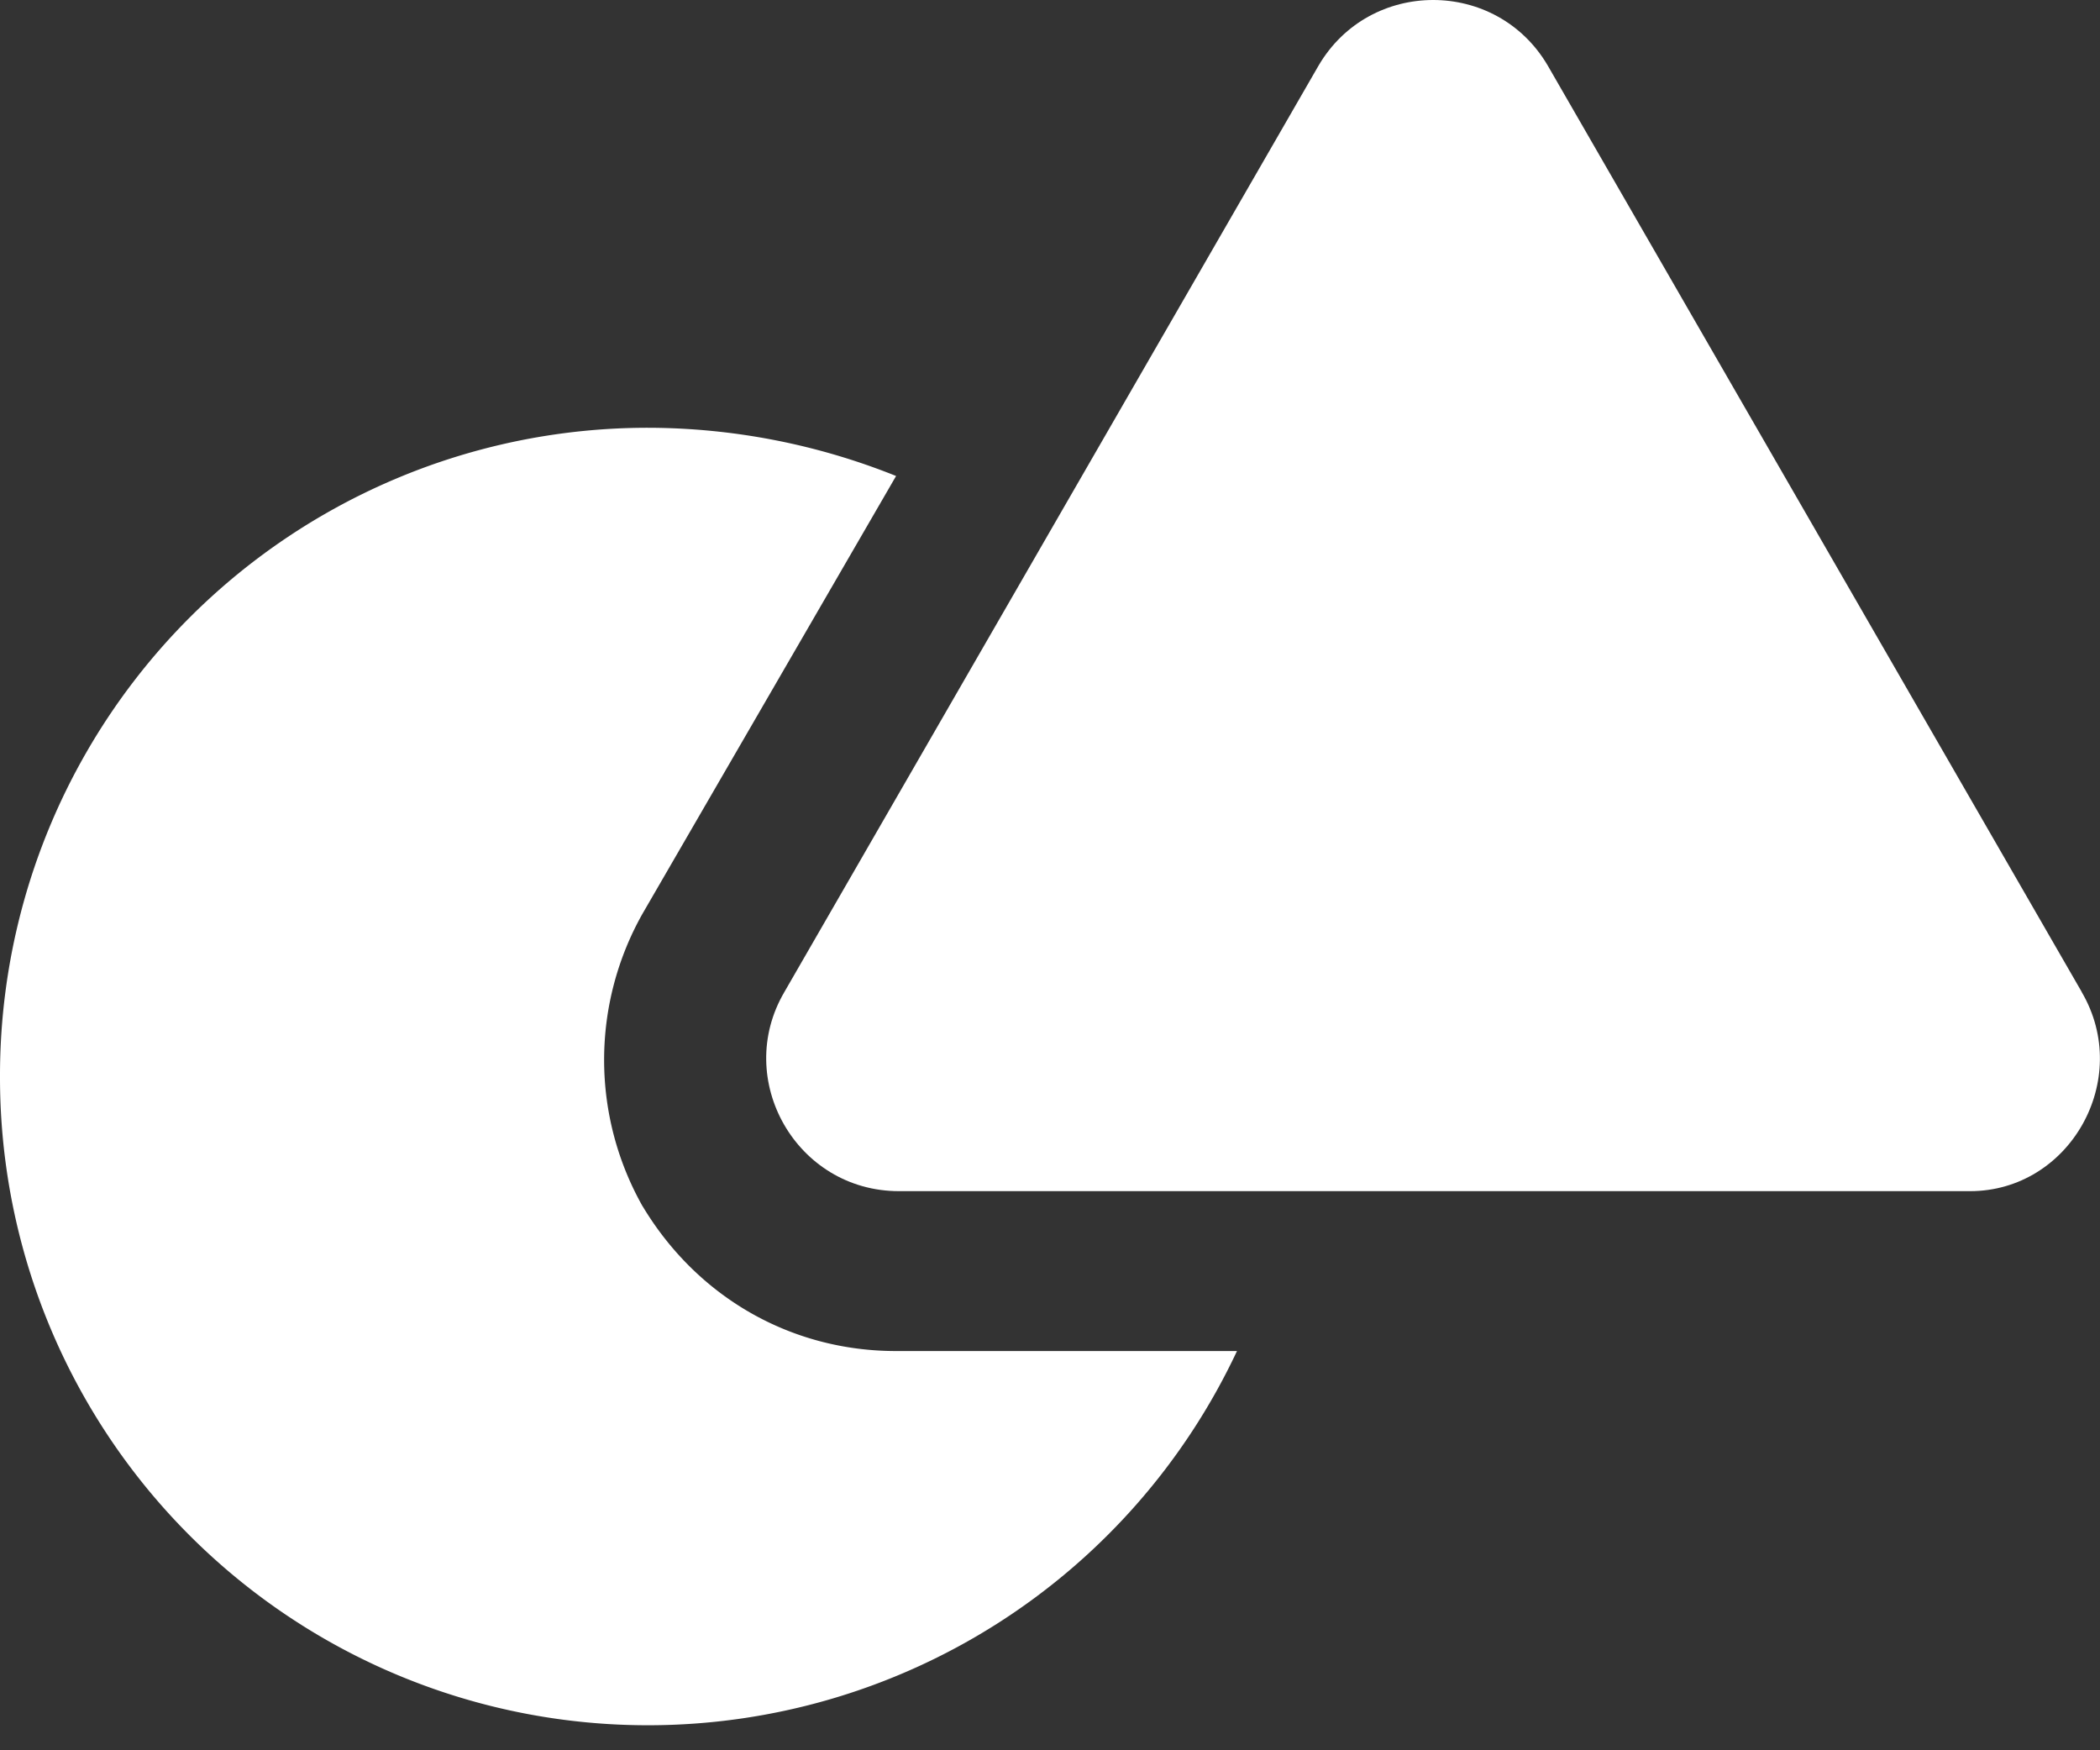
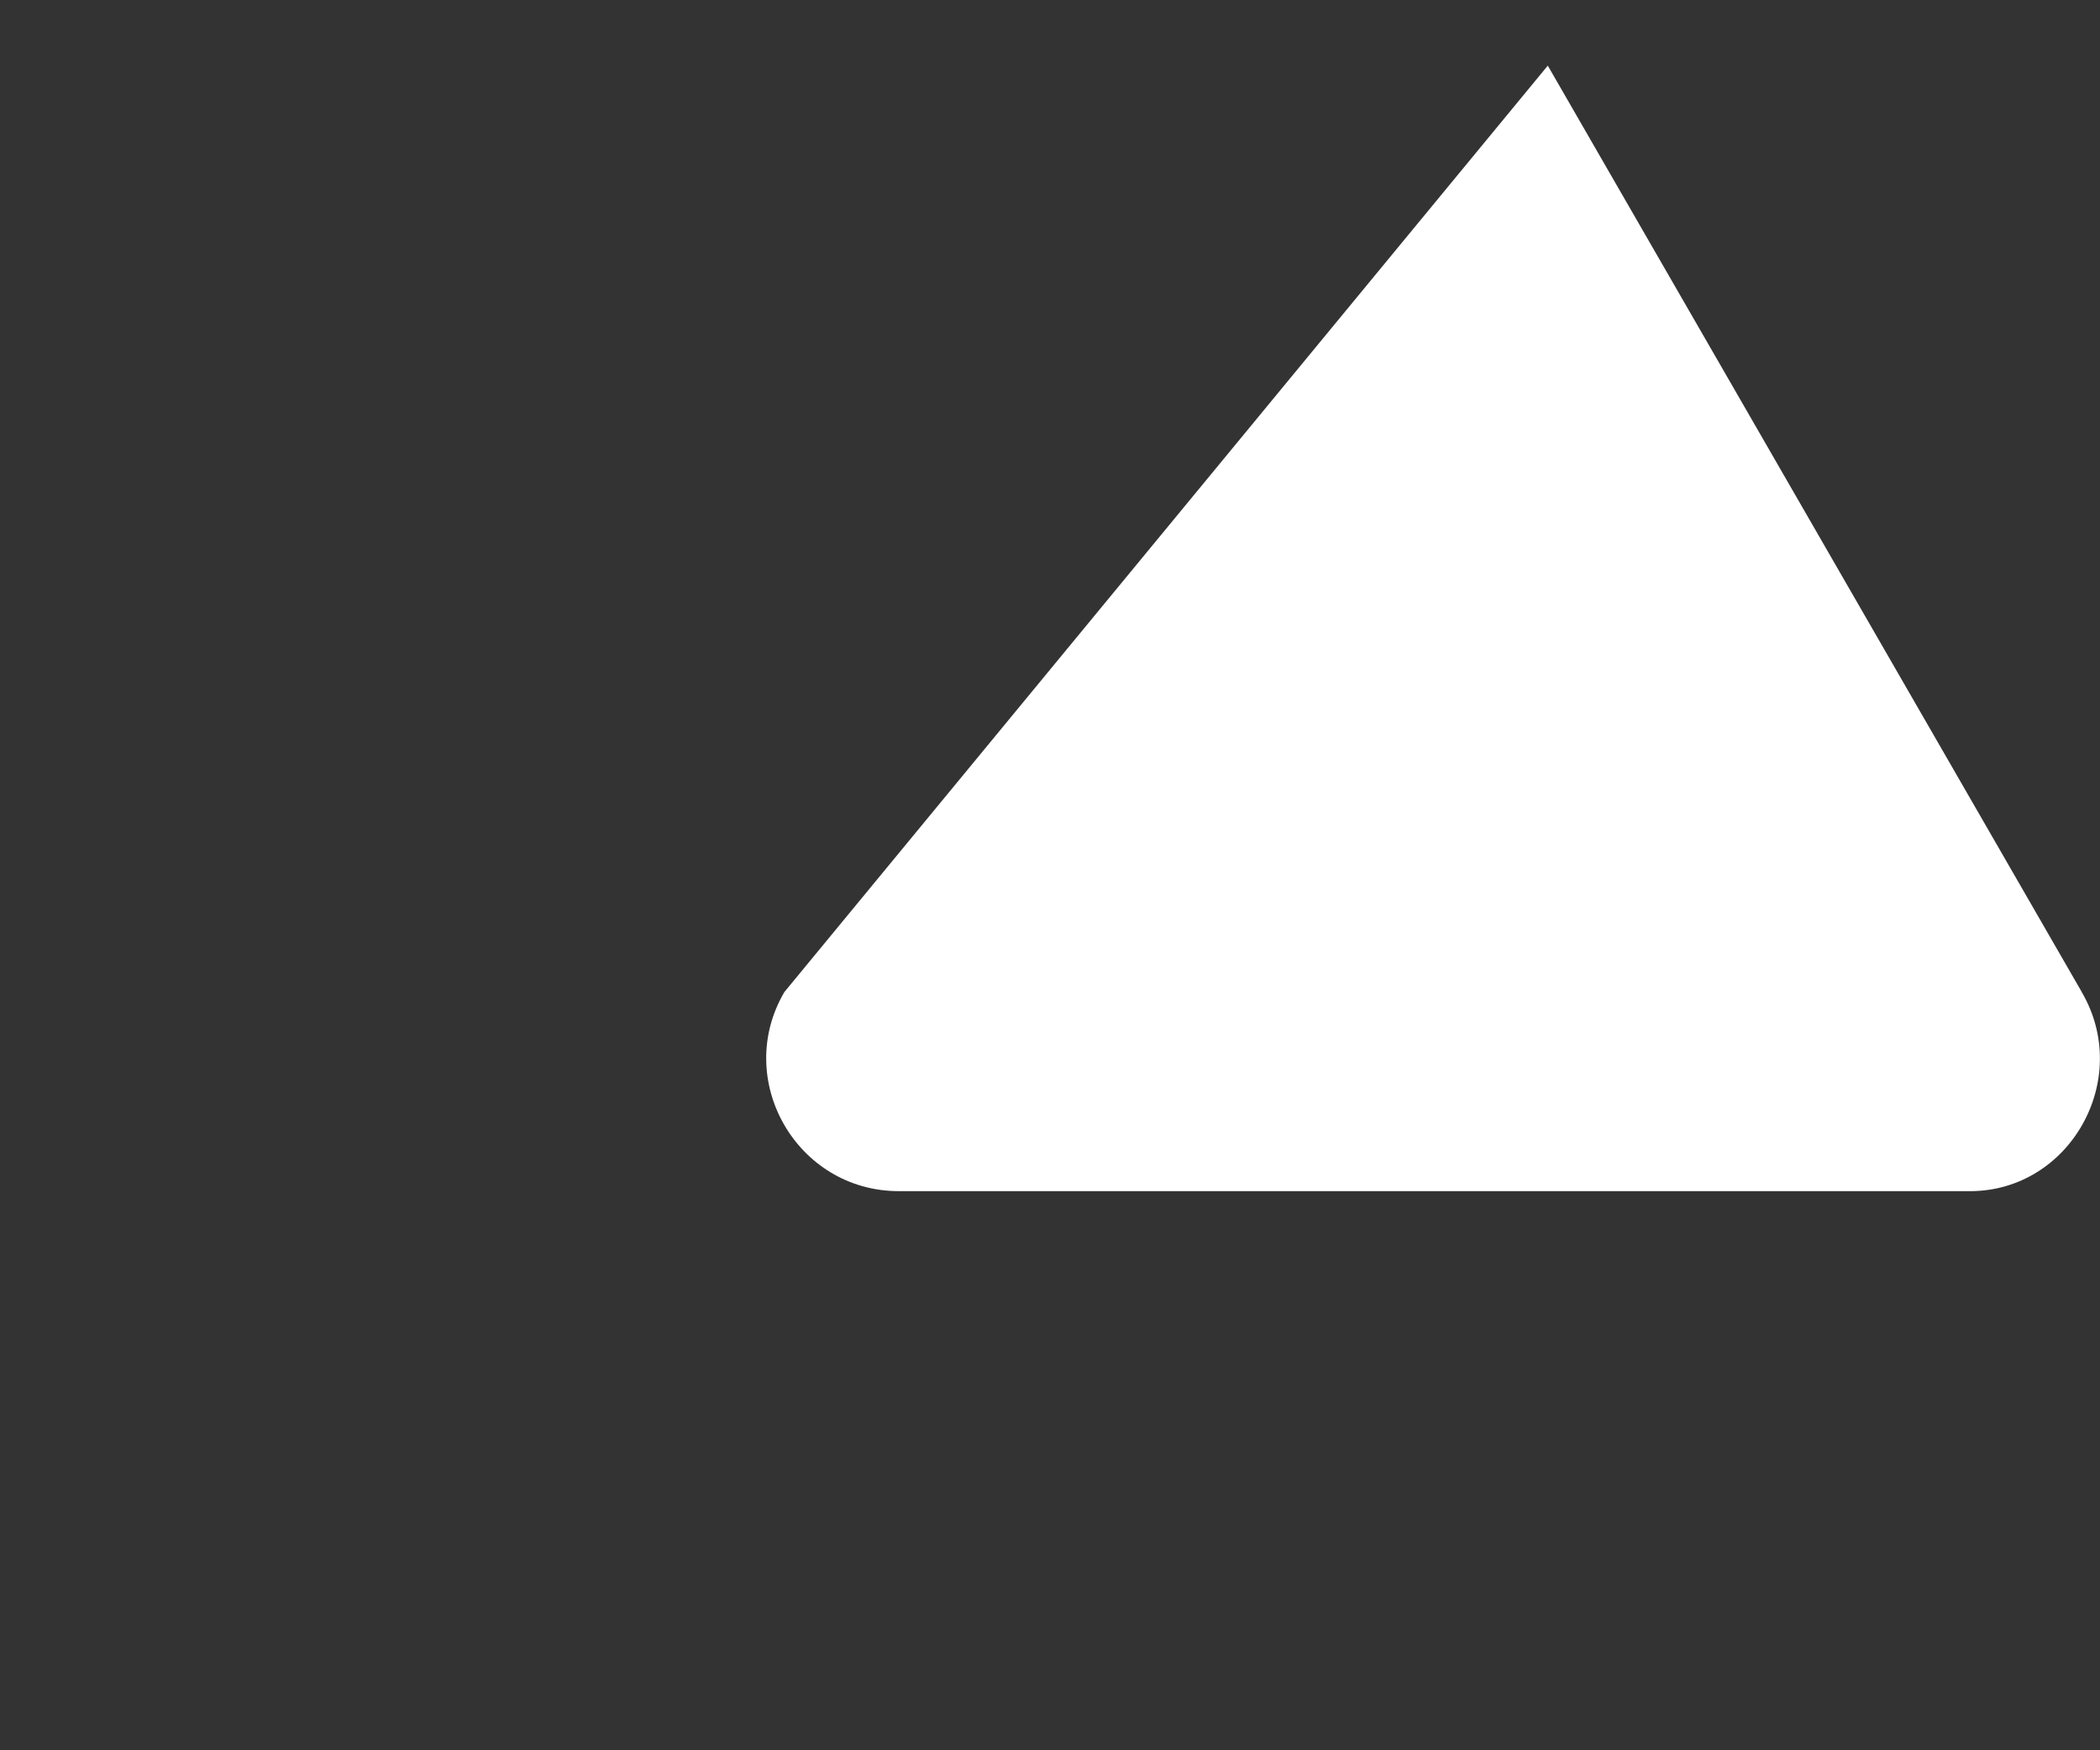
<svg xmlns="http://www.w3.org/2000/svg" width="24" height="20" fill="none">
  <rect width="100%" height="100%" fill="#333333" stroke="none" />
-   <path fill="#fff" d="M7.344 13.784a3.4 3.4 0 0 1 0-3.345l2.897-5a7.648 7.648 0 0 0-2.828-.551A7.402 7.402 0 0 0 0 12.3a7.402 7.402 0 0 0 7.413 7.414 7.435 7.435 0 0 0 6.724-4.276h-3.896c-1.207 0-2.276-.62-2.897-1.655Z" />
-   <path fill="#fff" d="M23.792 11.336 17.689.75c-.586-1-2.034-1-2.62 0L8.964 11.336c-.586 1 .138 2.275 1.31 2.275h12.241c1.138 0 1.862-1.275 1.276-2.275Z" />
+   <path fill="#fff" d="M23.792 11.336 17.689.75L8.964 11.336c-.586 1 .138 2.275 1.31 2.275h12.241c1.138 0 1.862-1.275 1.276-2.275Z" />
</svg>